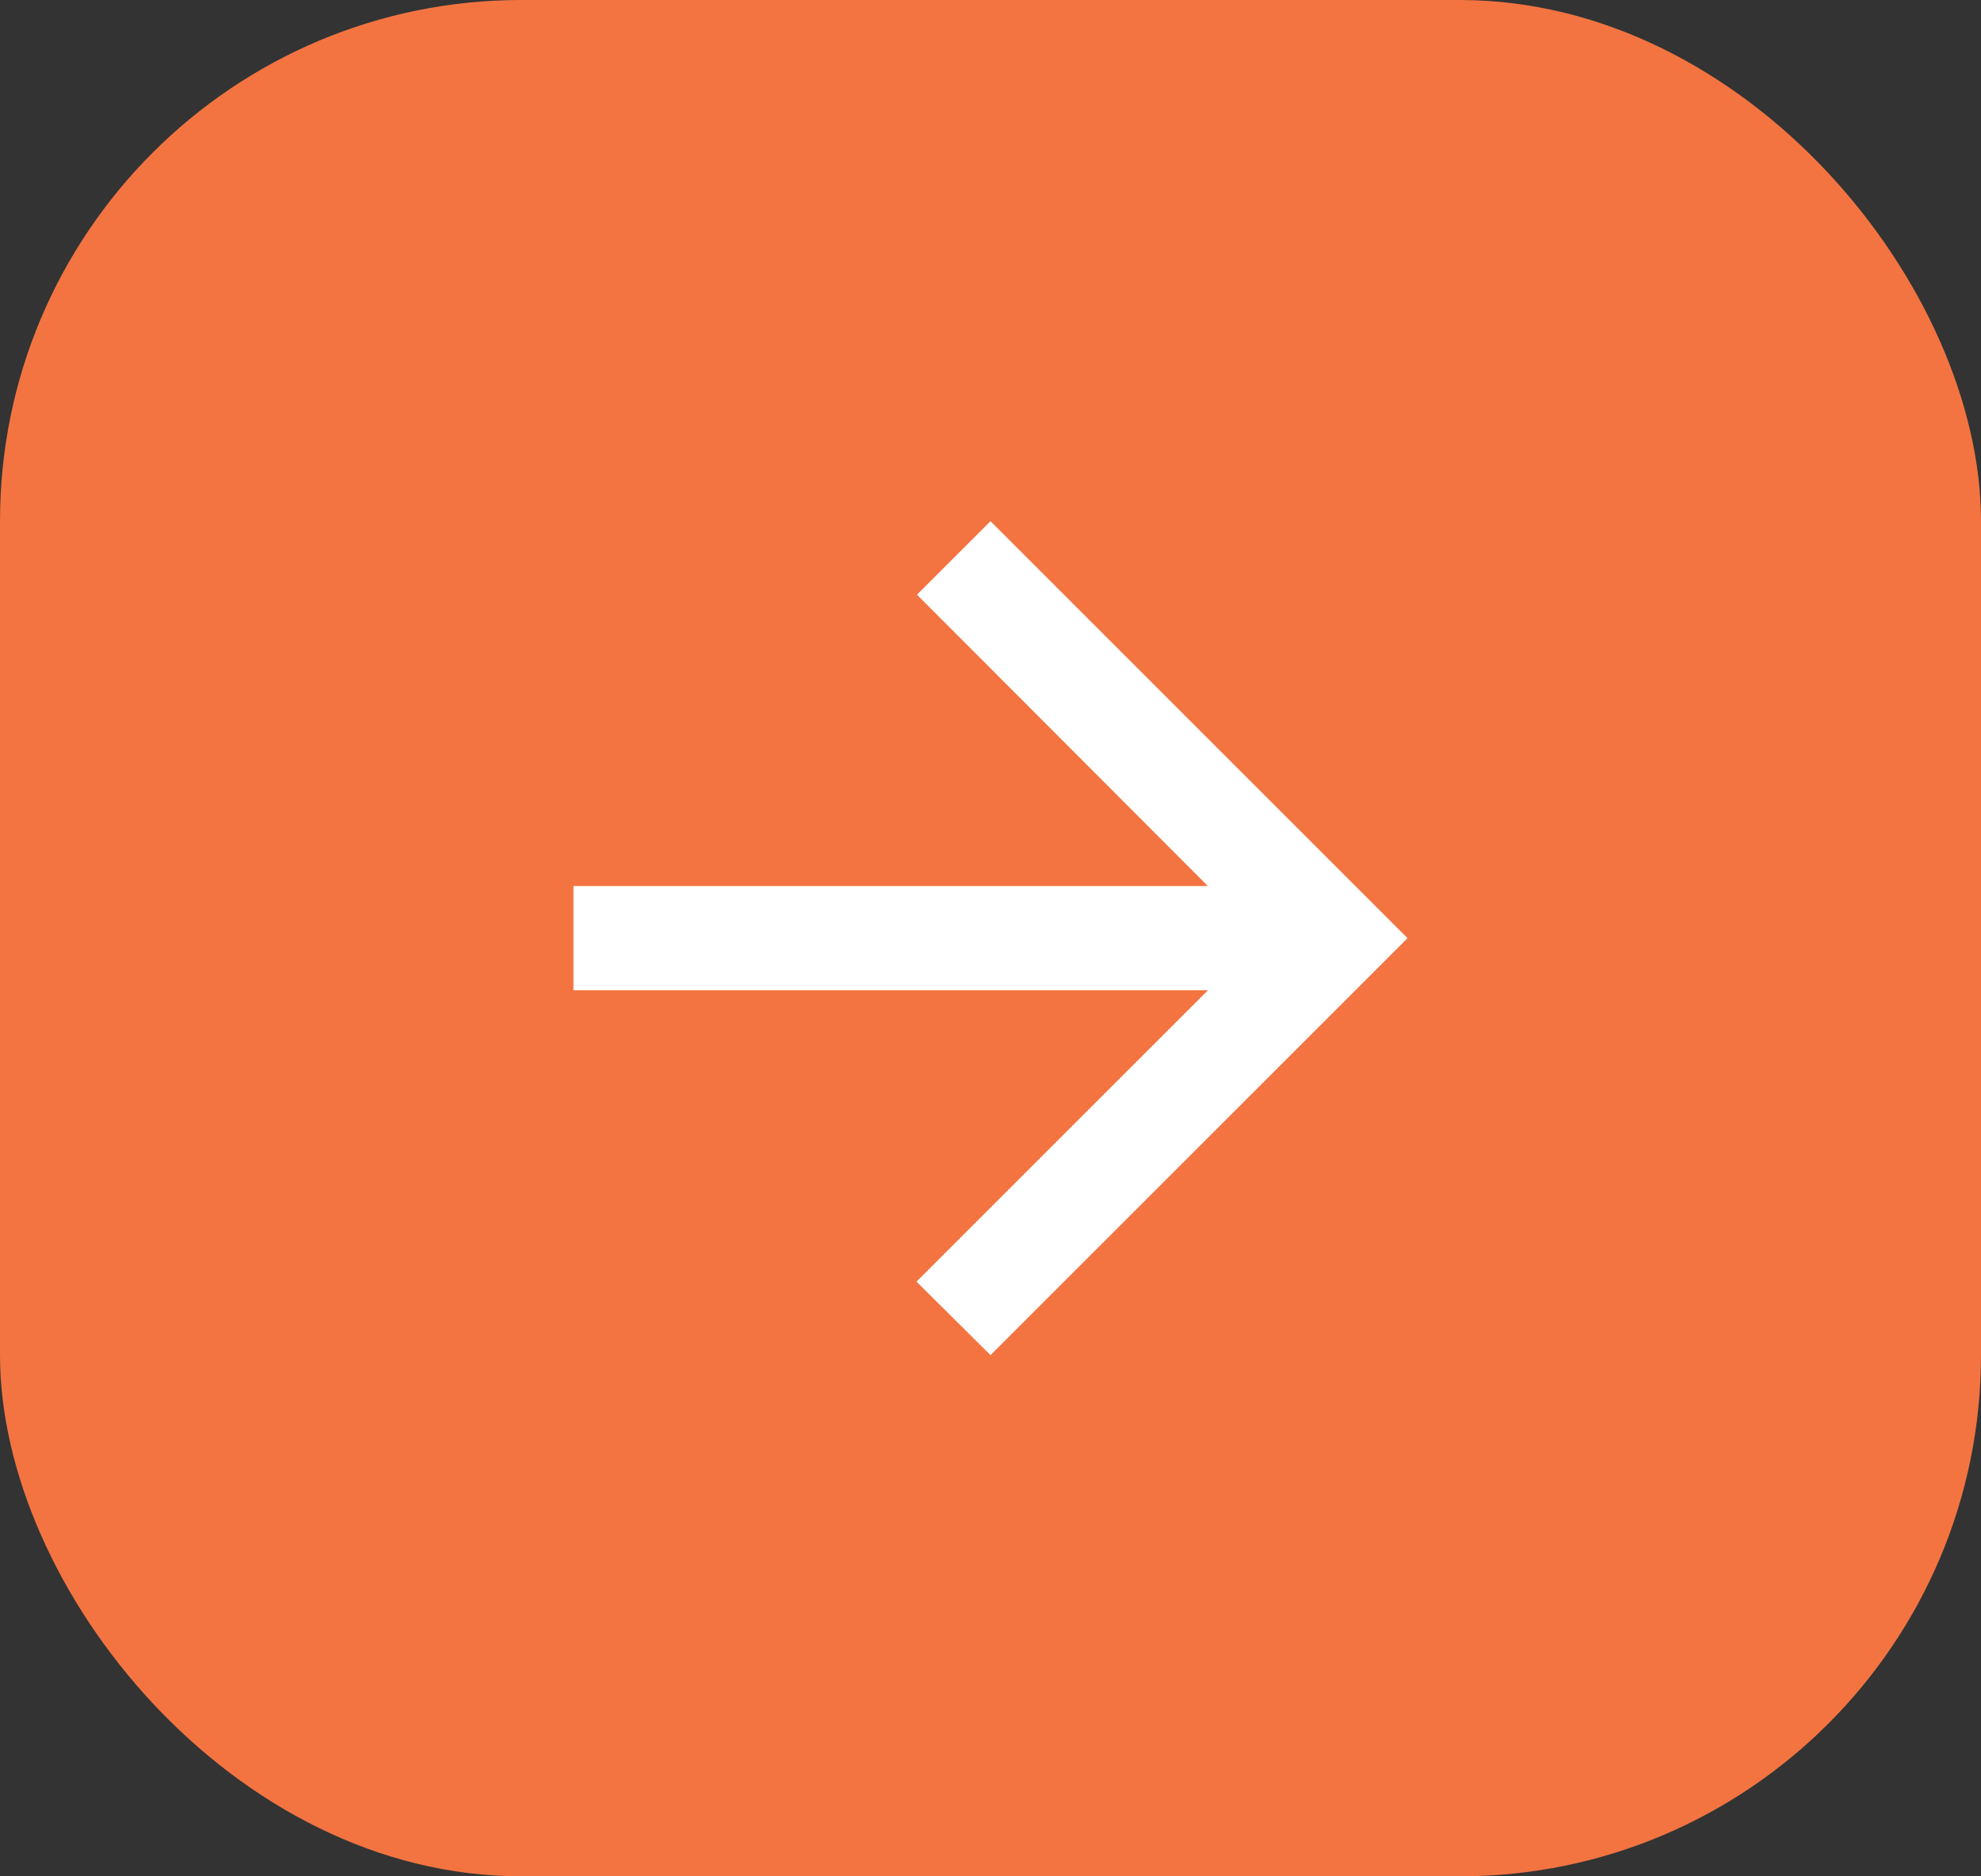
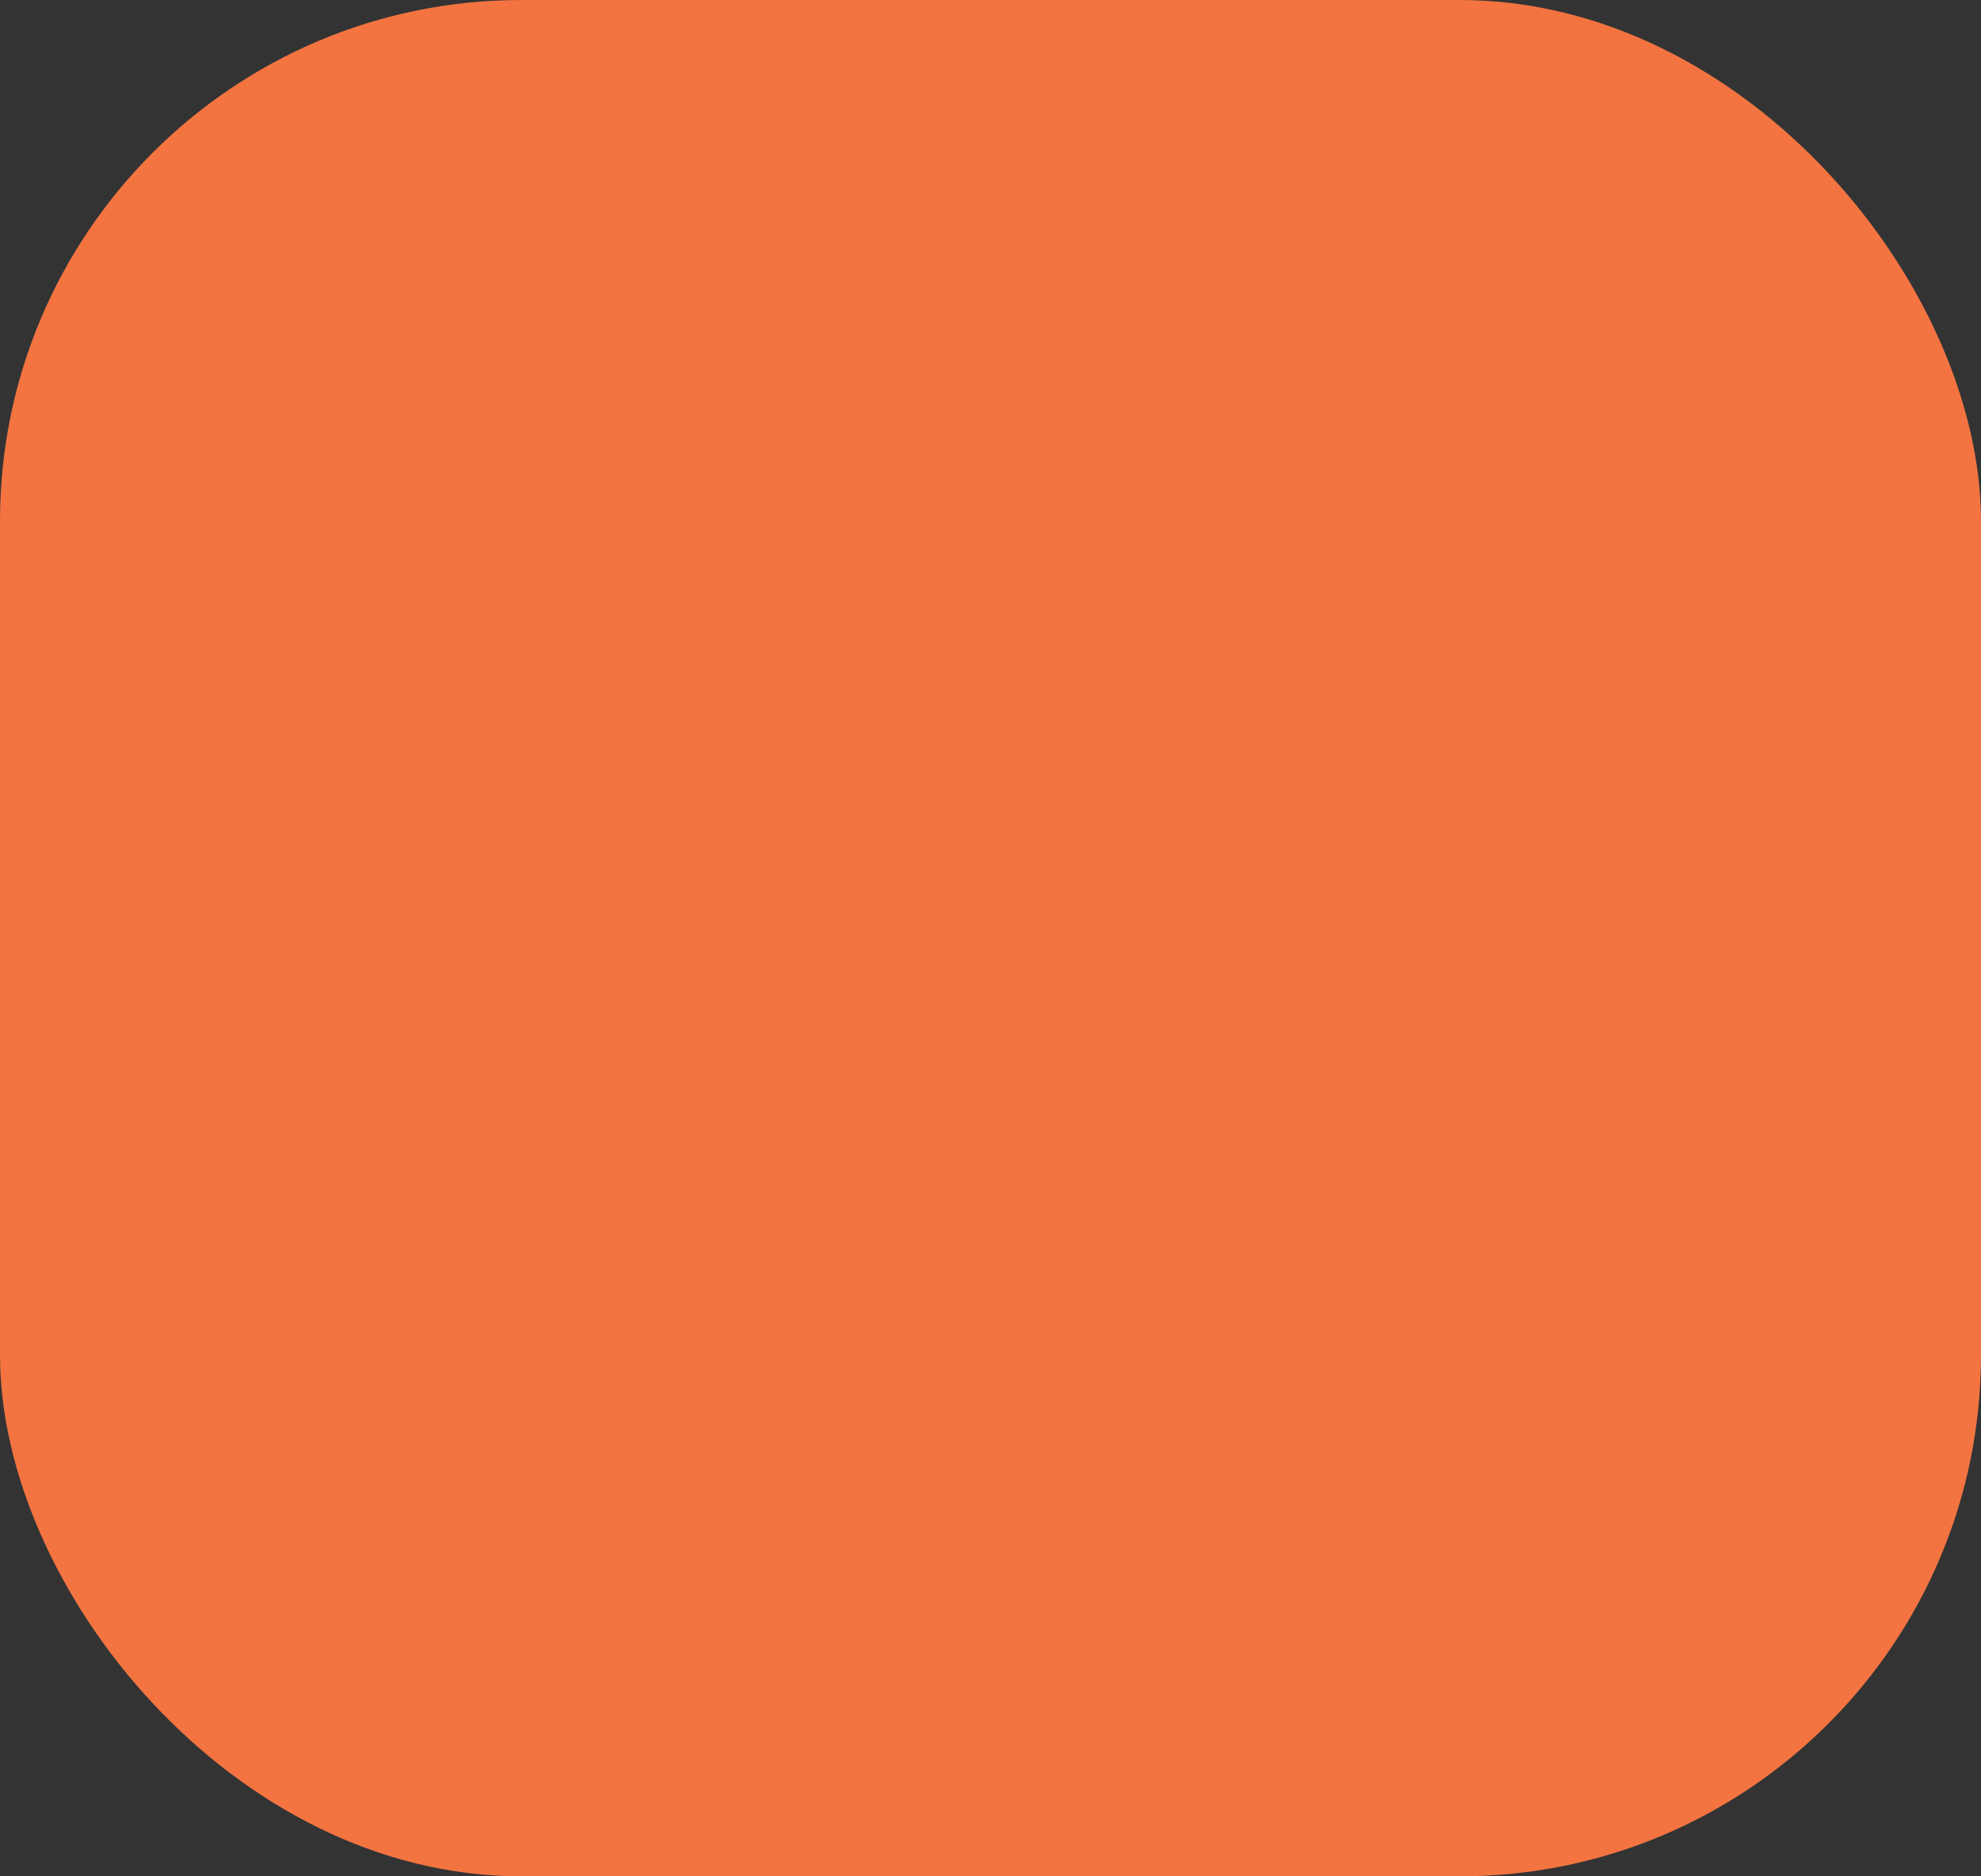
<svg xmlns="http://www.w3.org/2000/svg" id="Capa_1" data-name="Capa 1" viewBox="0 0 38 36">
  <rect x="0" y="0" width="38" height="36" fill="#333333" stroke="none" />
  <defs>
    <style>.cls-1{fill:#f37441;}.cls-2{fill:none;}.cls-3{fill:#fff;}</style>
  </defs>
  <title>mascarrera</title>
  <rect id="Rectángulo_59" data-name="Rectángulo 59" class="cls-1" width="38" height="36" rx="10" />
  <g id="arrow_back-24px" data-name="arrow back-24px">
-     <path id="Trazado_393" data-name="Trazado 393" class="cls-2" d="M31,31H7V7H31Z" transform="translate(0 -1)" />
-     <path id="Trazado_394" data-name="Trazado 394" class="cls-3" d="M11,20H23.17l-5.59,5.59L19,27l8-8-8-8-1.41,1.41L23.17,18H11Z" transform="translate(0 -1)" />
-   </g>
+     </g>
</svg>